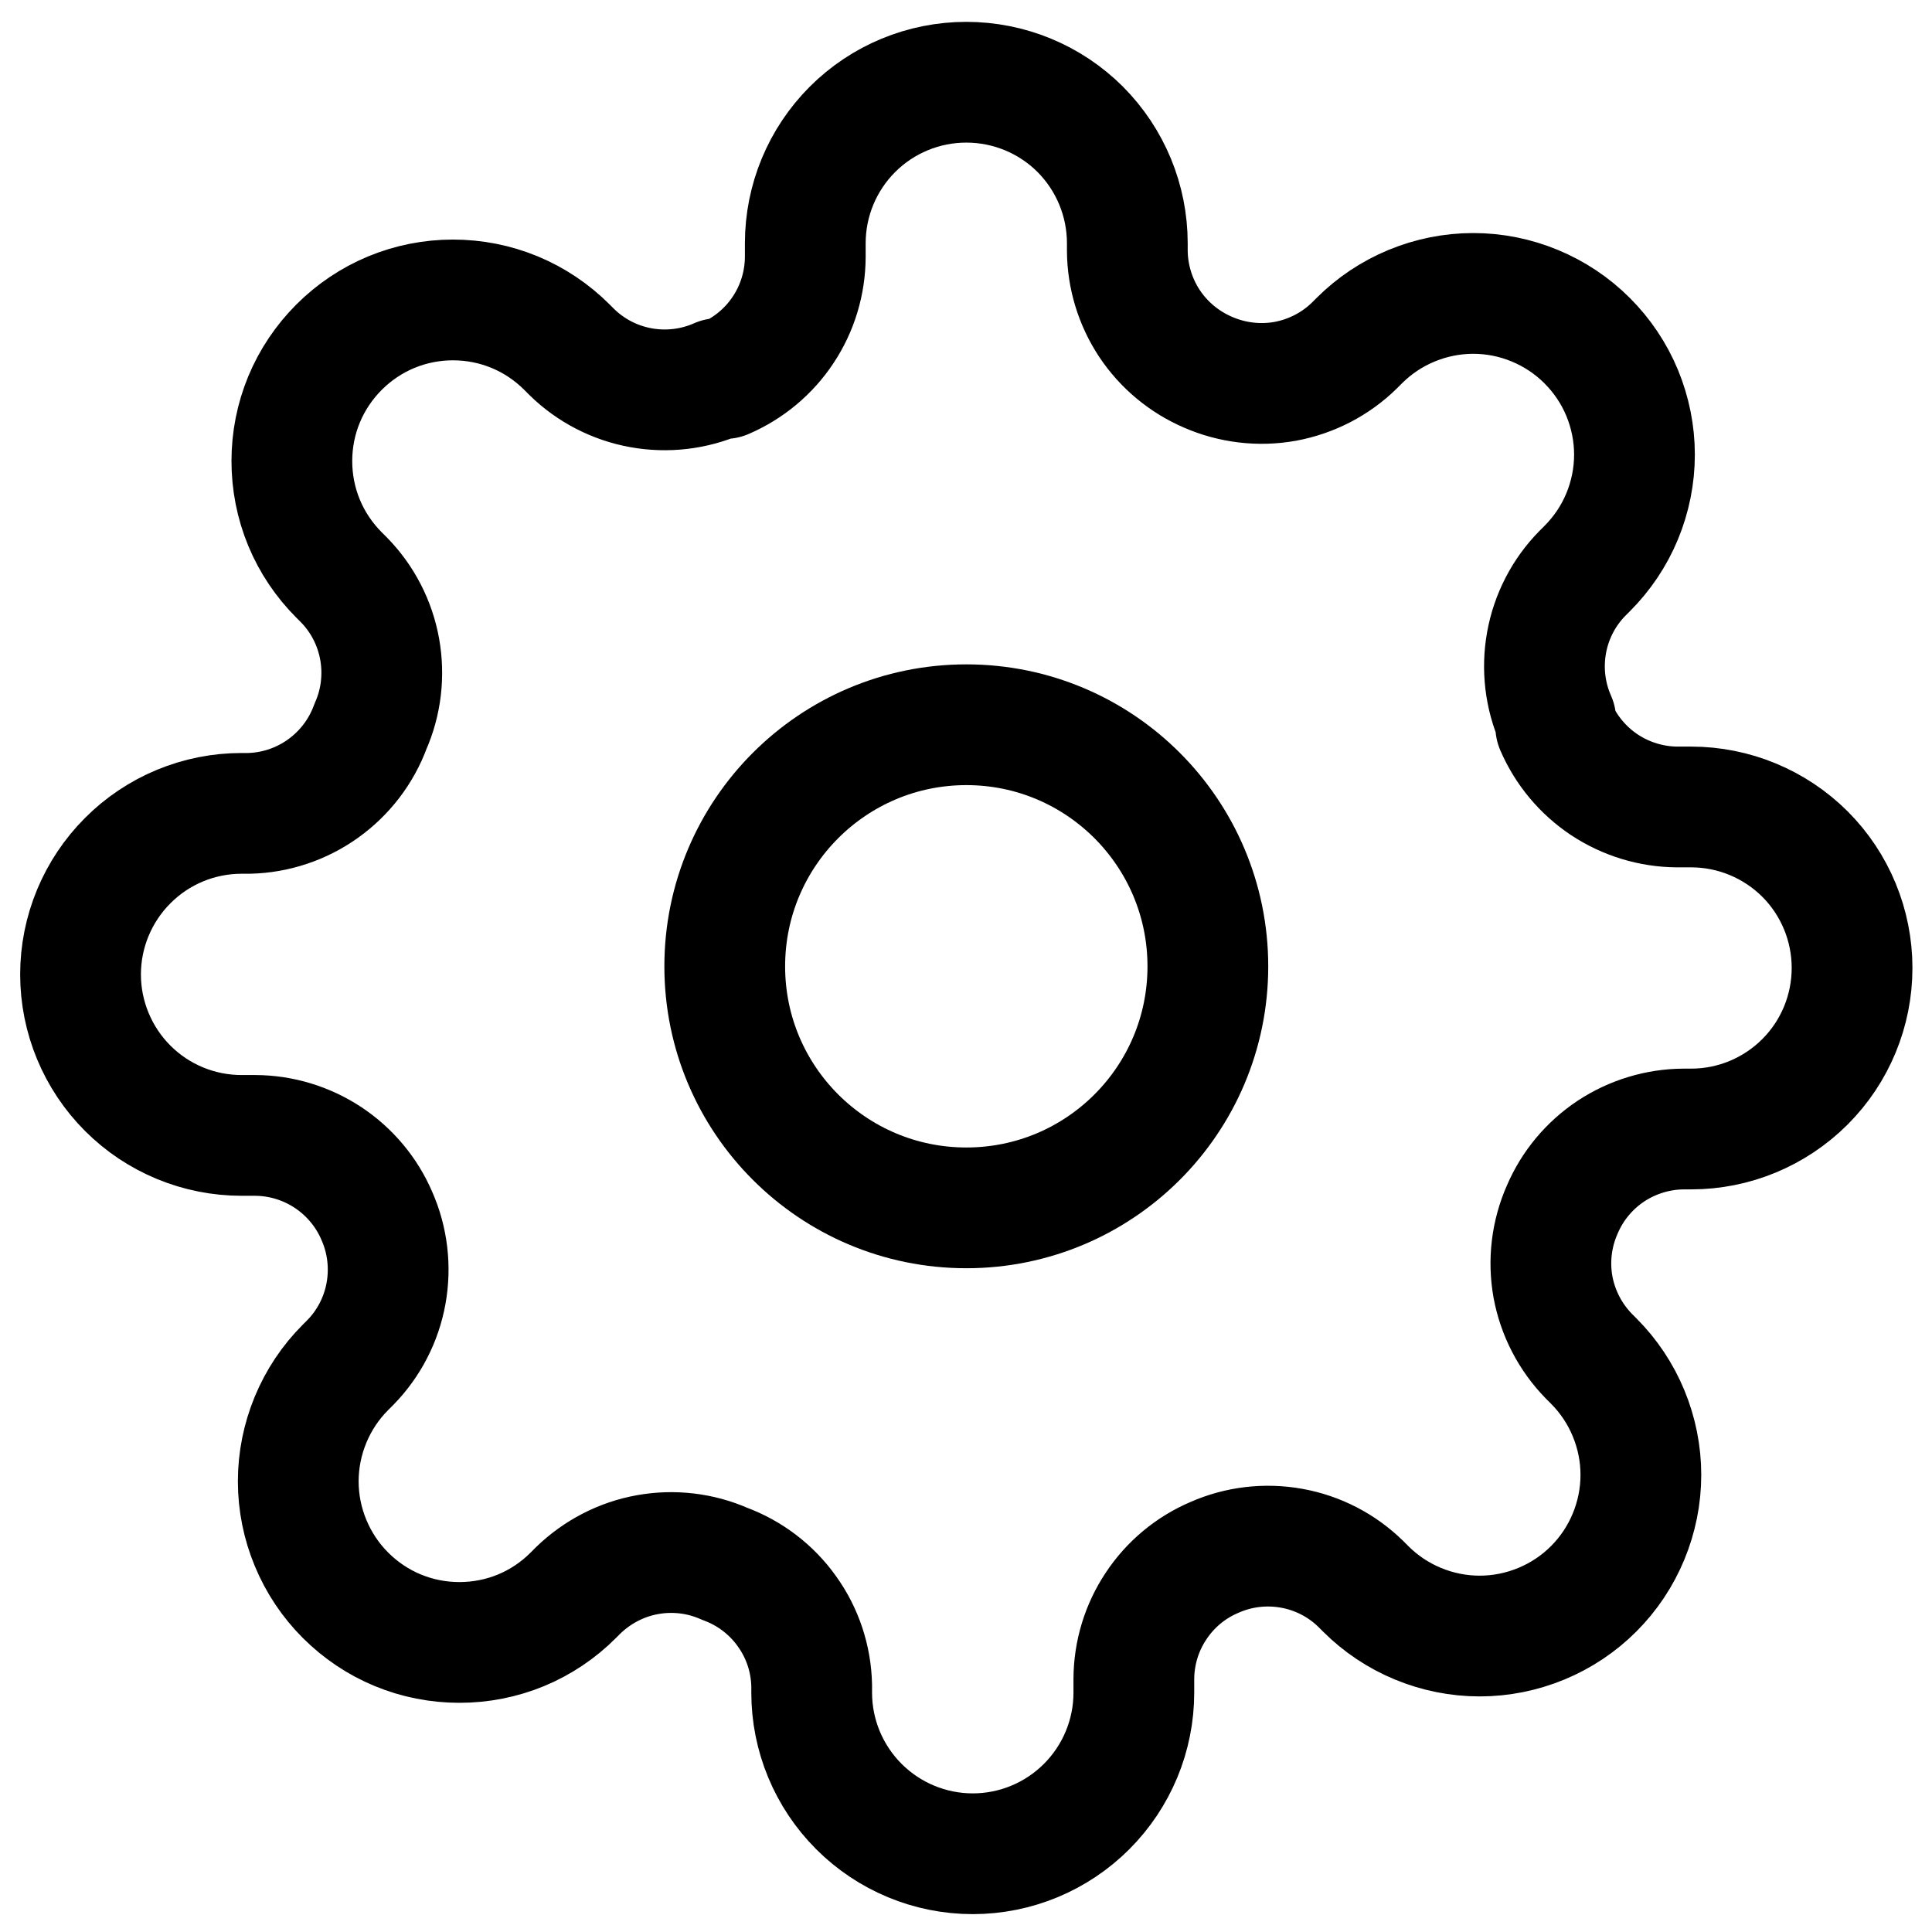
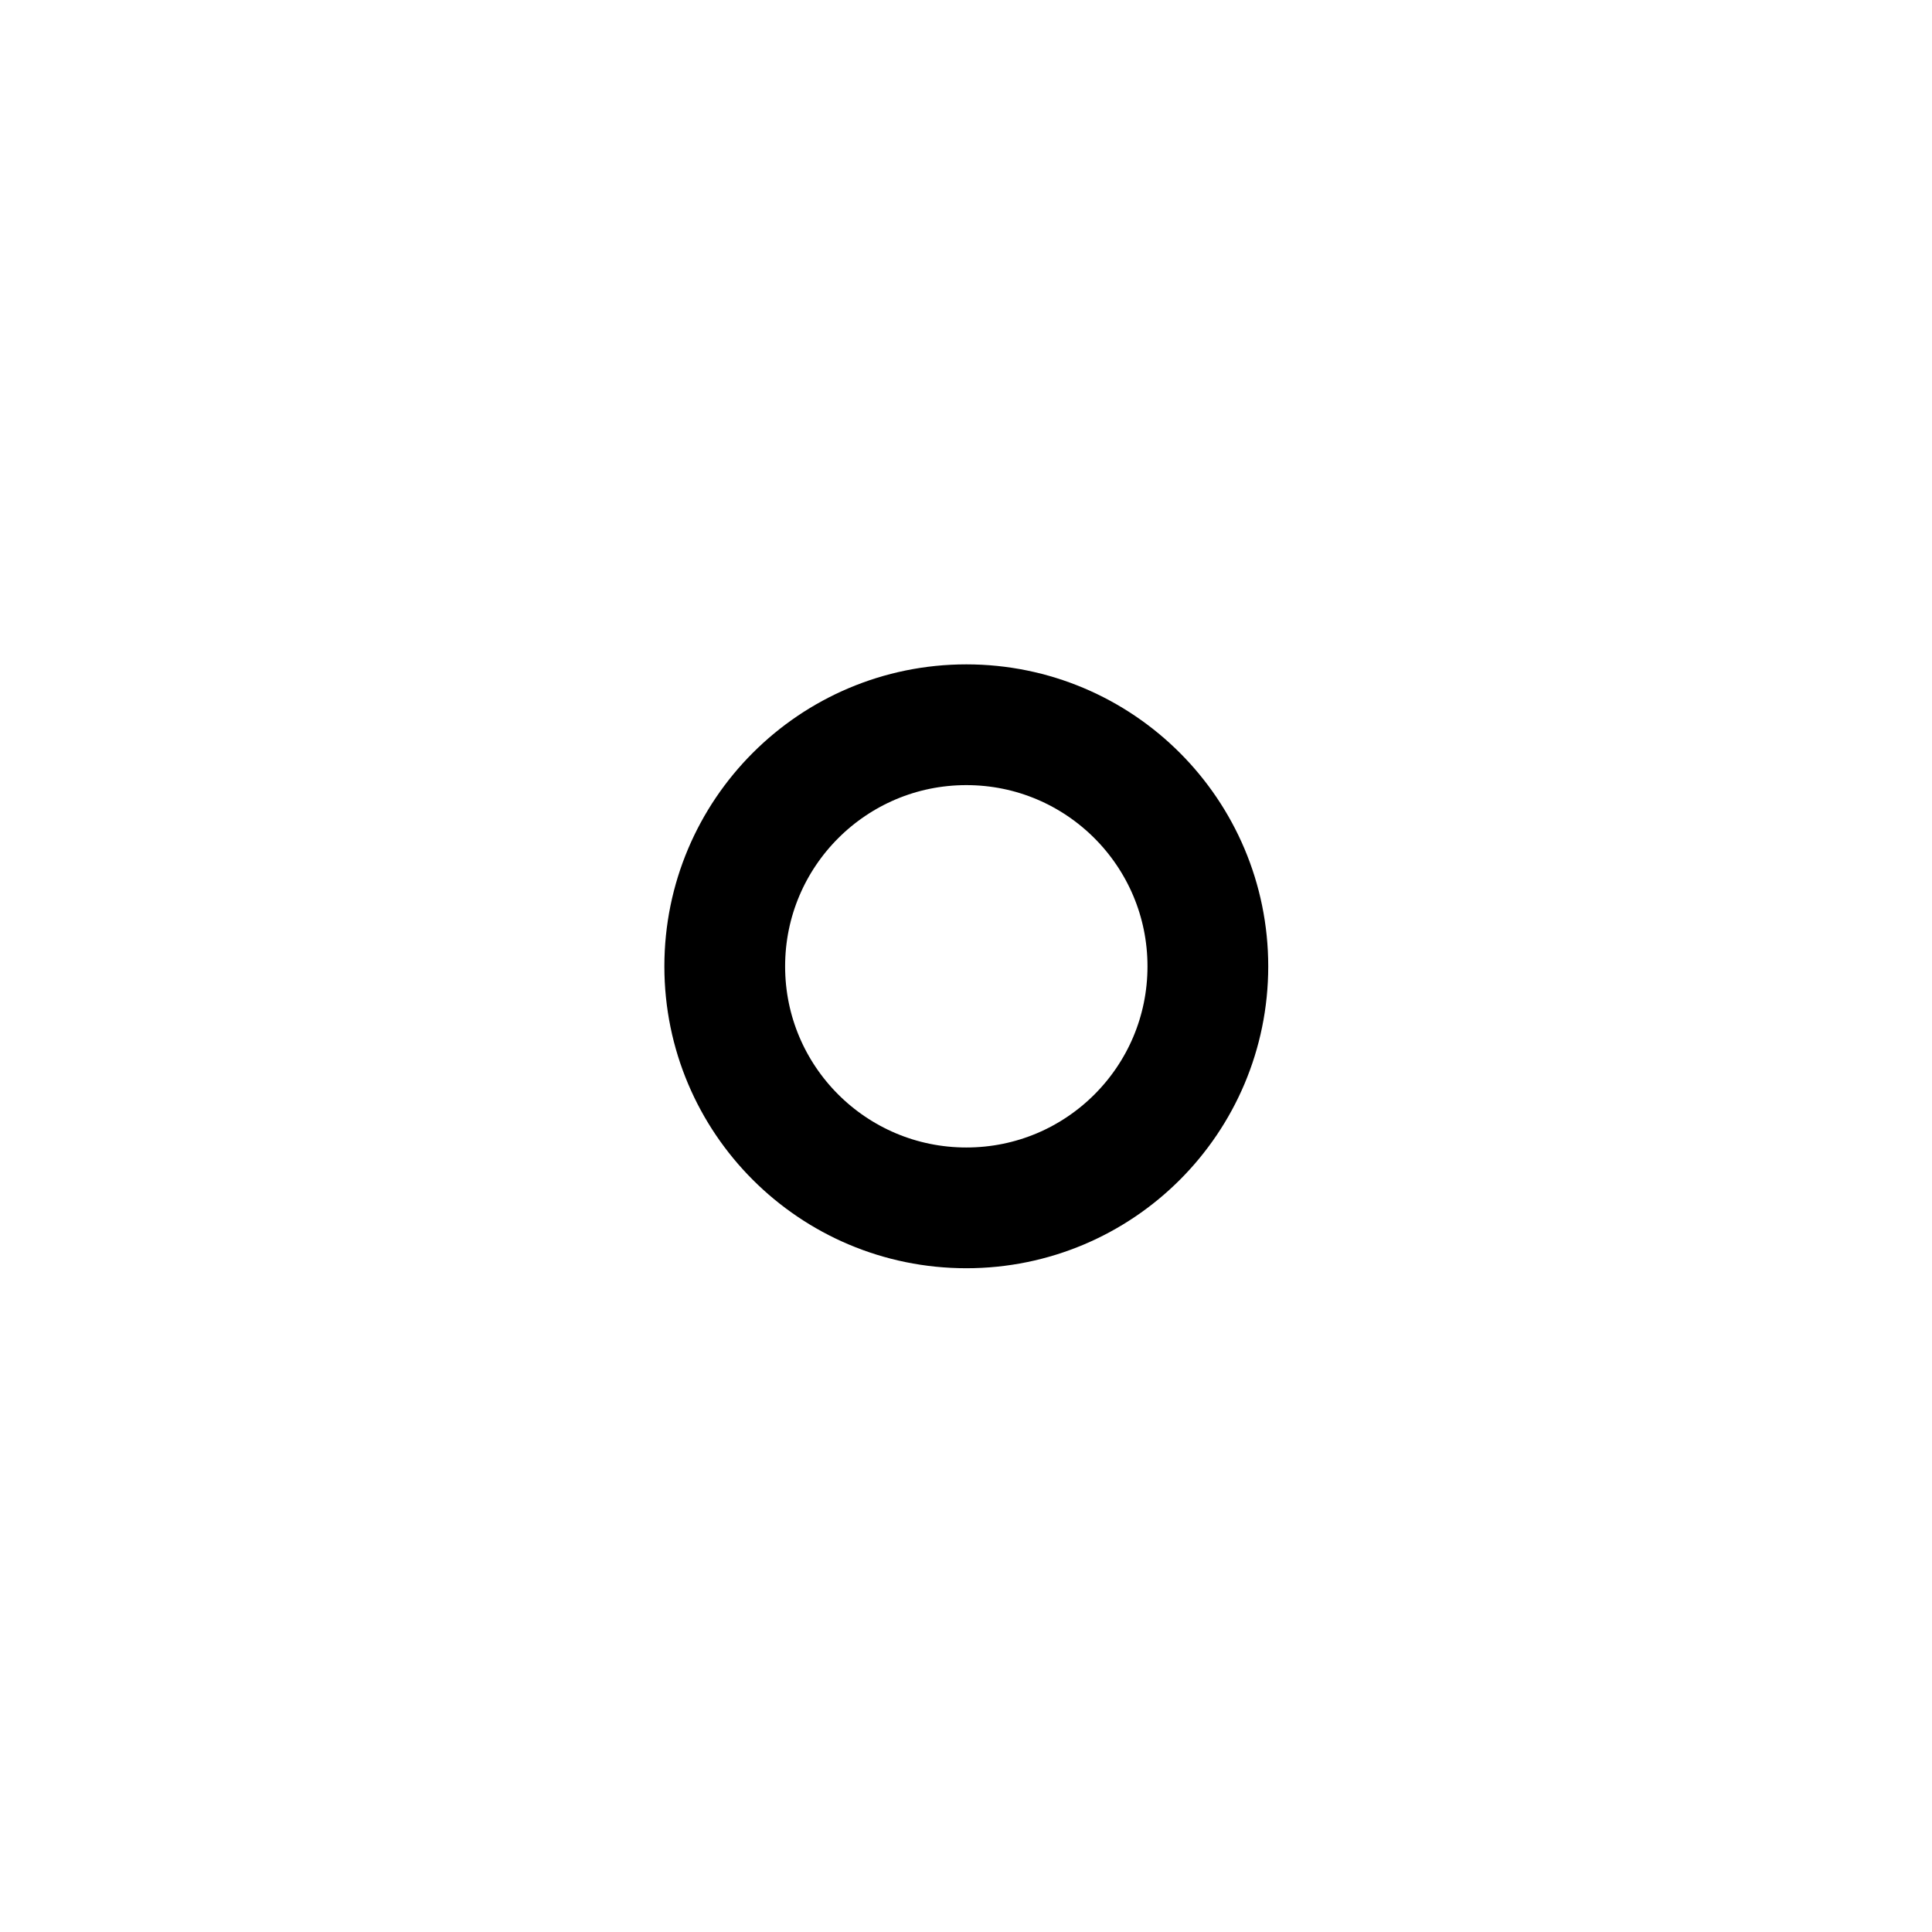
<svg xmlns="http://www.w3.org/2000/svg" width="16" height="16" viewBox="0 0 16 16" fill="none">
  <path d="M8.003 10.003C9.108 10.003 10.003 9.108 10.003 8.003C10.003 6.898 9.108 6.002 8.003 6.002C6.898 6.002 6.002 6.898 6.002 8.003C6.002 9.108 6.898 10.003 8.003 10.003Z" stroke="black" stroke-width="1" stroke-linecap="round" stroke-linejoin="round" />
-   <path d="M12.938 10.017C12.849 10.218 12.822 10.441 12.861 10.658C12.901 10.874 13.004 11.073 13.158 11.231L13.198 11.271C13.322 11.395 13.42 11.542 13.487 11.704C13.554 11.866 13.589 12.039 13.589 12.214C13.589 12.39 13.554 12.563 13.487 12.725C13.42 12.887 13.322 13.034 13.198 13.158C13.074 13.282 12.927 13.38 12.765 13.447C12.603 13.514 12.429 13.549 12.254 13.549C12.079 13.549 11.905 13.514 11.743 13.447C11.581 13.38 11.434 13.282 11.31 13.158L11.27 13.118C11.113 12.964 10.914 12.861 10.697 12.822C10.481 12.783 10.258 12.809 10.057 12.898C9.859 12.982 9.691 13.123 9.573 13.302C9.454 13.481 9.391 13.69 9.39 13.905V14.018C9.39 14.372 9.249 14.711 8.999 14.961C8.749 15.211 8.41 15.352 8.056 15.352C7.702 15.352 7.363 15.211 7.113 14.961C6.863 14.711 6.722 14.372 6.722 14.018V13.958C6.717 13.737 6.646 13.523 6.517 13.344C6.389 13.164 6.209 13.027 6.002 12.951C5.801 12.862 5.578 12.836 5.362 12.875C5.145 12.914 4.946 13.018 4.788 13.171L4.748 13.211C4.625 13.335 4.477 13.434 4.316 13.501C4.154 13.568 3.98 13.602 3.805 13.602C3.629 13.602 3.456 13.568 3.294 13.501C3.132 13.434 2.985 13.335 2.861 13.211C2.737 13.087 2.639 12.94 2.572 12.778C2.505 12.617 2.47 12.443 2.47 12.268C2.47 12.092 2.505 11.919 2.572 11.757C2.639 11.595 2.737 11.448 2.861 11.324L2.901 11.284C3.055 11.127 3.158 10.927 3.197 10.711C3.236 10.495 3.21 10.271 3.121 10.07C3.037 9.873 2.896 9.705 2.717 9.586C2.538 9.468 2.329 9.404 2.114 9.403H2.001C1.647 9.403 1.308 9.263 1.058 9.013C0.808 8.763 0.667 8.423 0.667 8.07C0.667 7.716 0.808 7.377 1.058 7.127C1.308 6.876 1.647 6.736 2.001 6.736H2.061C2.282 6.731 2.496 6.659 2.675 6.531C2.855 6.402 2.992 6.223 3.068 6.016C3.157 5.815 3.183 5.591 3.144 5.375C3.105 5.159 3.002 4.959 2.848 4.802L2.808 4.762C2.684 4.638 2.585 4.491 2.518 4.329C2.451 4.167 2.417 3.994 2.417 3.818C2.417 3.643 2.451 3.47 2.518 3.308C2.585 3.146 2.684 2.999 2.808 2.875C2.932 2.751 3.079 2.652 3.241 2.585C3.403 2.518 3.576 2.484 3.751 2.484C3.927 2.484 4.1 2.518 4.262 2.585C4.424 2.652 4.571 2.751 4.695 2.875L4.735 2.915C4.892 3.069 5.092 3.172 5.308 3.211C5.524 3.25 5.748 3.224 5.949 3.135H6.002C6.199 3.05 6.368 2.91 6.486 2.731C6.605 2.552 6.668 2.342 6.669 2.128V2.015C6.669 1.661 6.809 1.322 7.06 1.071C7.31 0.821 7.649 0.681 8.003 0.681C8.356 0.681 8.696 0.821 8.946 1.071C9.196 1.322 9.336 1.661 9.336 2.015V2.075C9.337 2.289 9.401 2.499 9.519 2.678C9.638 2.857 9.806 2.997 10.003 3.082C10.204 3.17 10.428 3.197 10.644 3.158C10.86 3.118 11.06 3.015 11.217 2.861L11.257 2.821C11.381 2.697 11.528 2.599 11.69 2.532C11.852 2.465 12.025 2.43 12.201 2.43C12.376 2.43 12.55 2.465 12.711 2.532C12.873 2.599 13.02 2.697 13.144 2.821C13.268 2.945 13.367 3.092 13.434 3.254C13.501 3.416 13.536 3.59 13.536 3.765C13.536 3.94 13.501 4.114 13.434 4.276C13.367 4.438 13.268 4.585 13.144 4.709L13.104 4.749C12.95 4.906 12.847 5.105 12.808 5.322C12.769 5.538 12.795 5.761 12.884 5.962V6.016C12.969 6.213 13.109 6.381 13.288 6.5C13.467 6.618 13.677 6.682 13.891 6.683H14.005C14.358 6.683 14.697 6.823 14.948 7.073C15.198 7.323 15.338 7.663 15.338 8.016C15.338 8.37 15.198 8.709 14.948 8.959C14.697 9.21 14.358 9.35 14.005 9.35H13.944C13.73 9.351 13.52 9.415 13.341 9.533C13.162 9.652 13.022 9.82 12.938 10.017Z" stroke="black" stroke-width="1" stroke-linecap="round" stroke-linejoin="round" />
</svg>